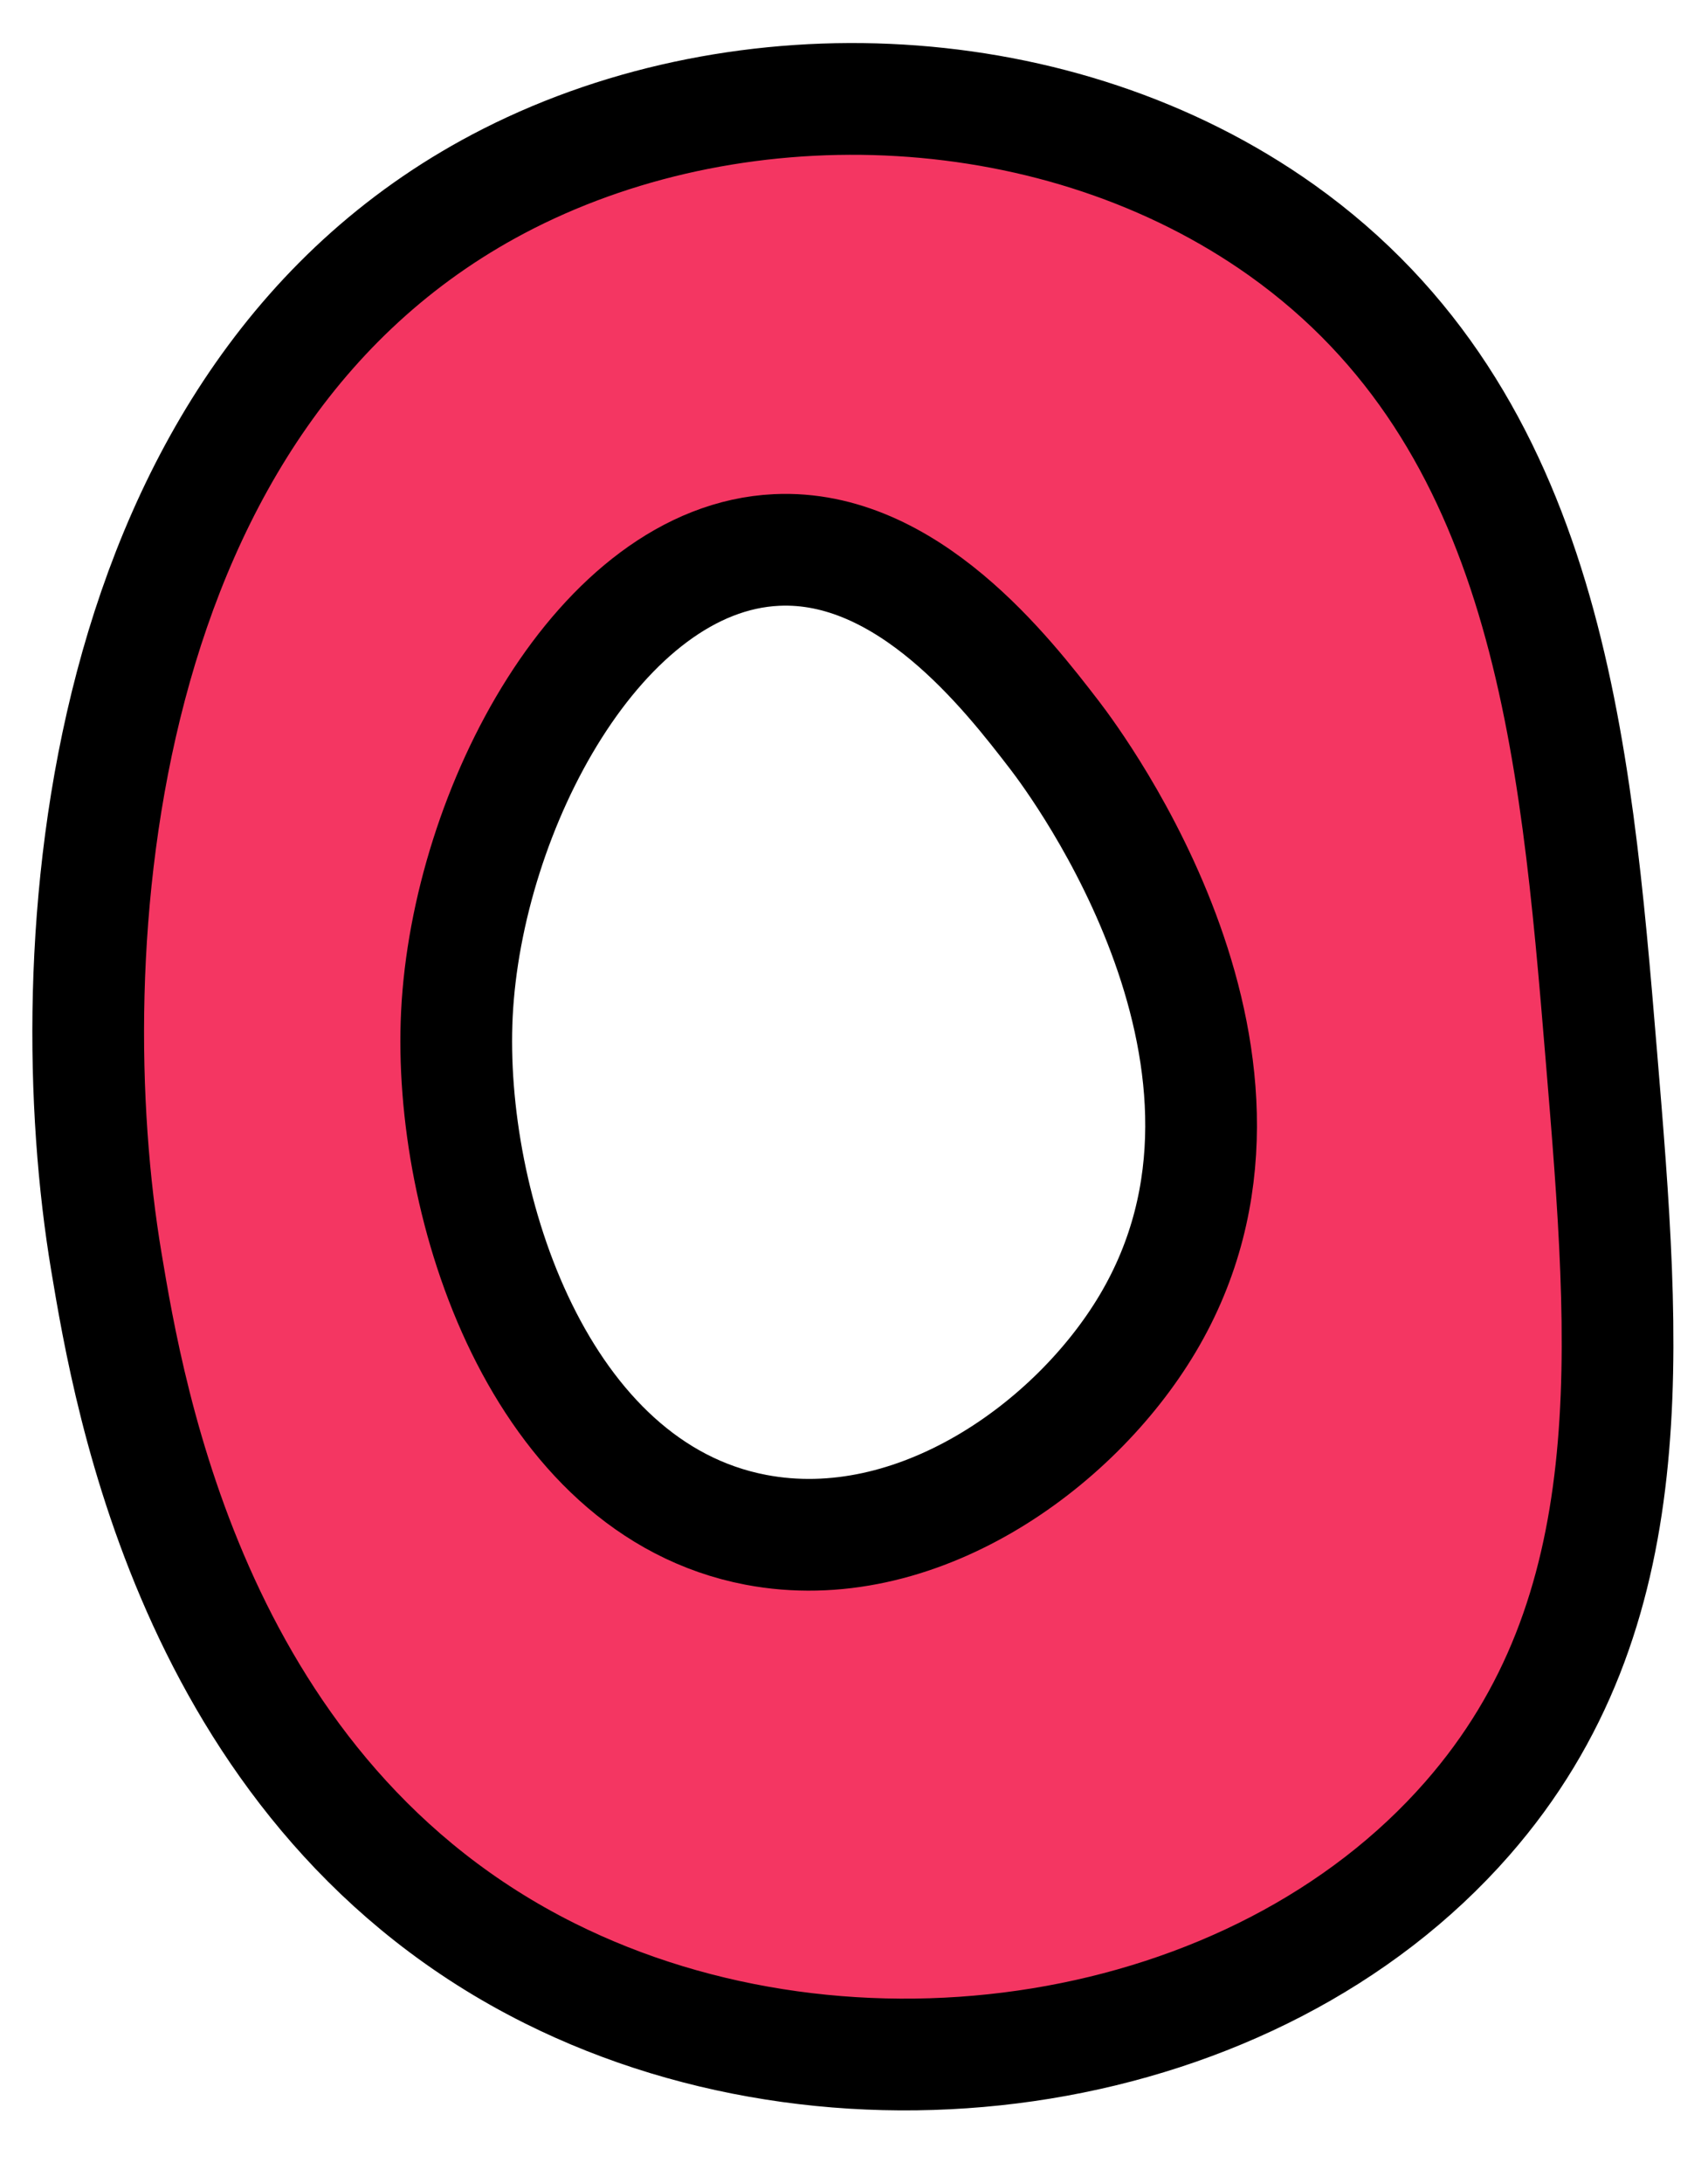
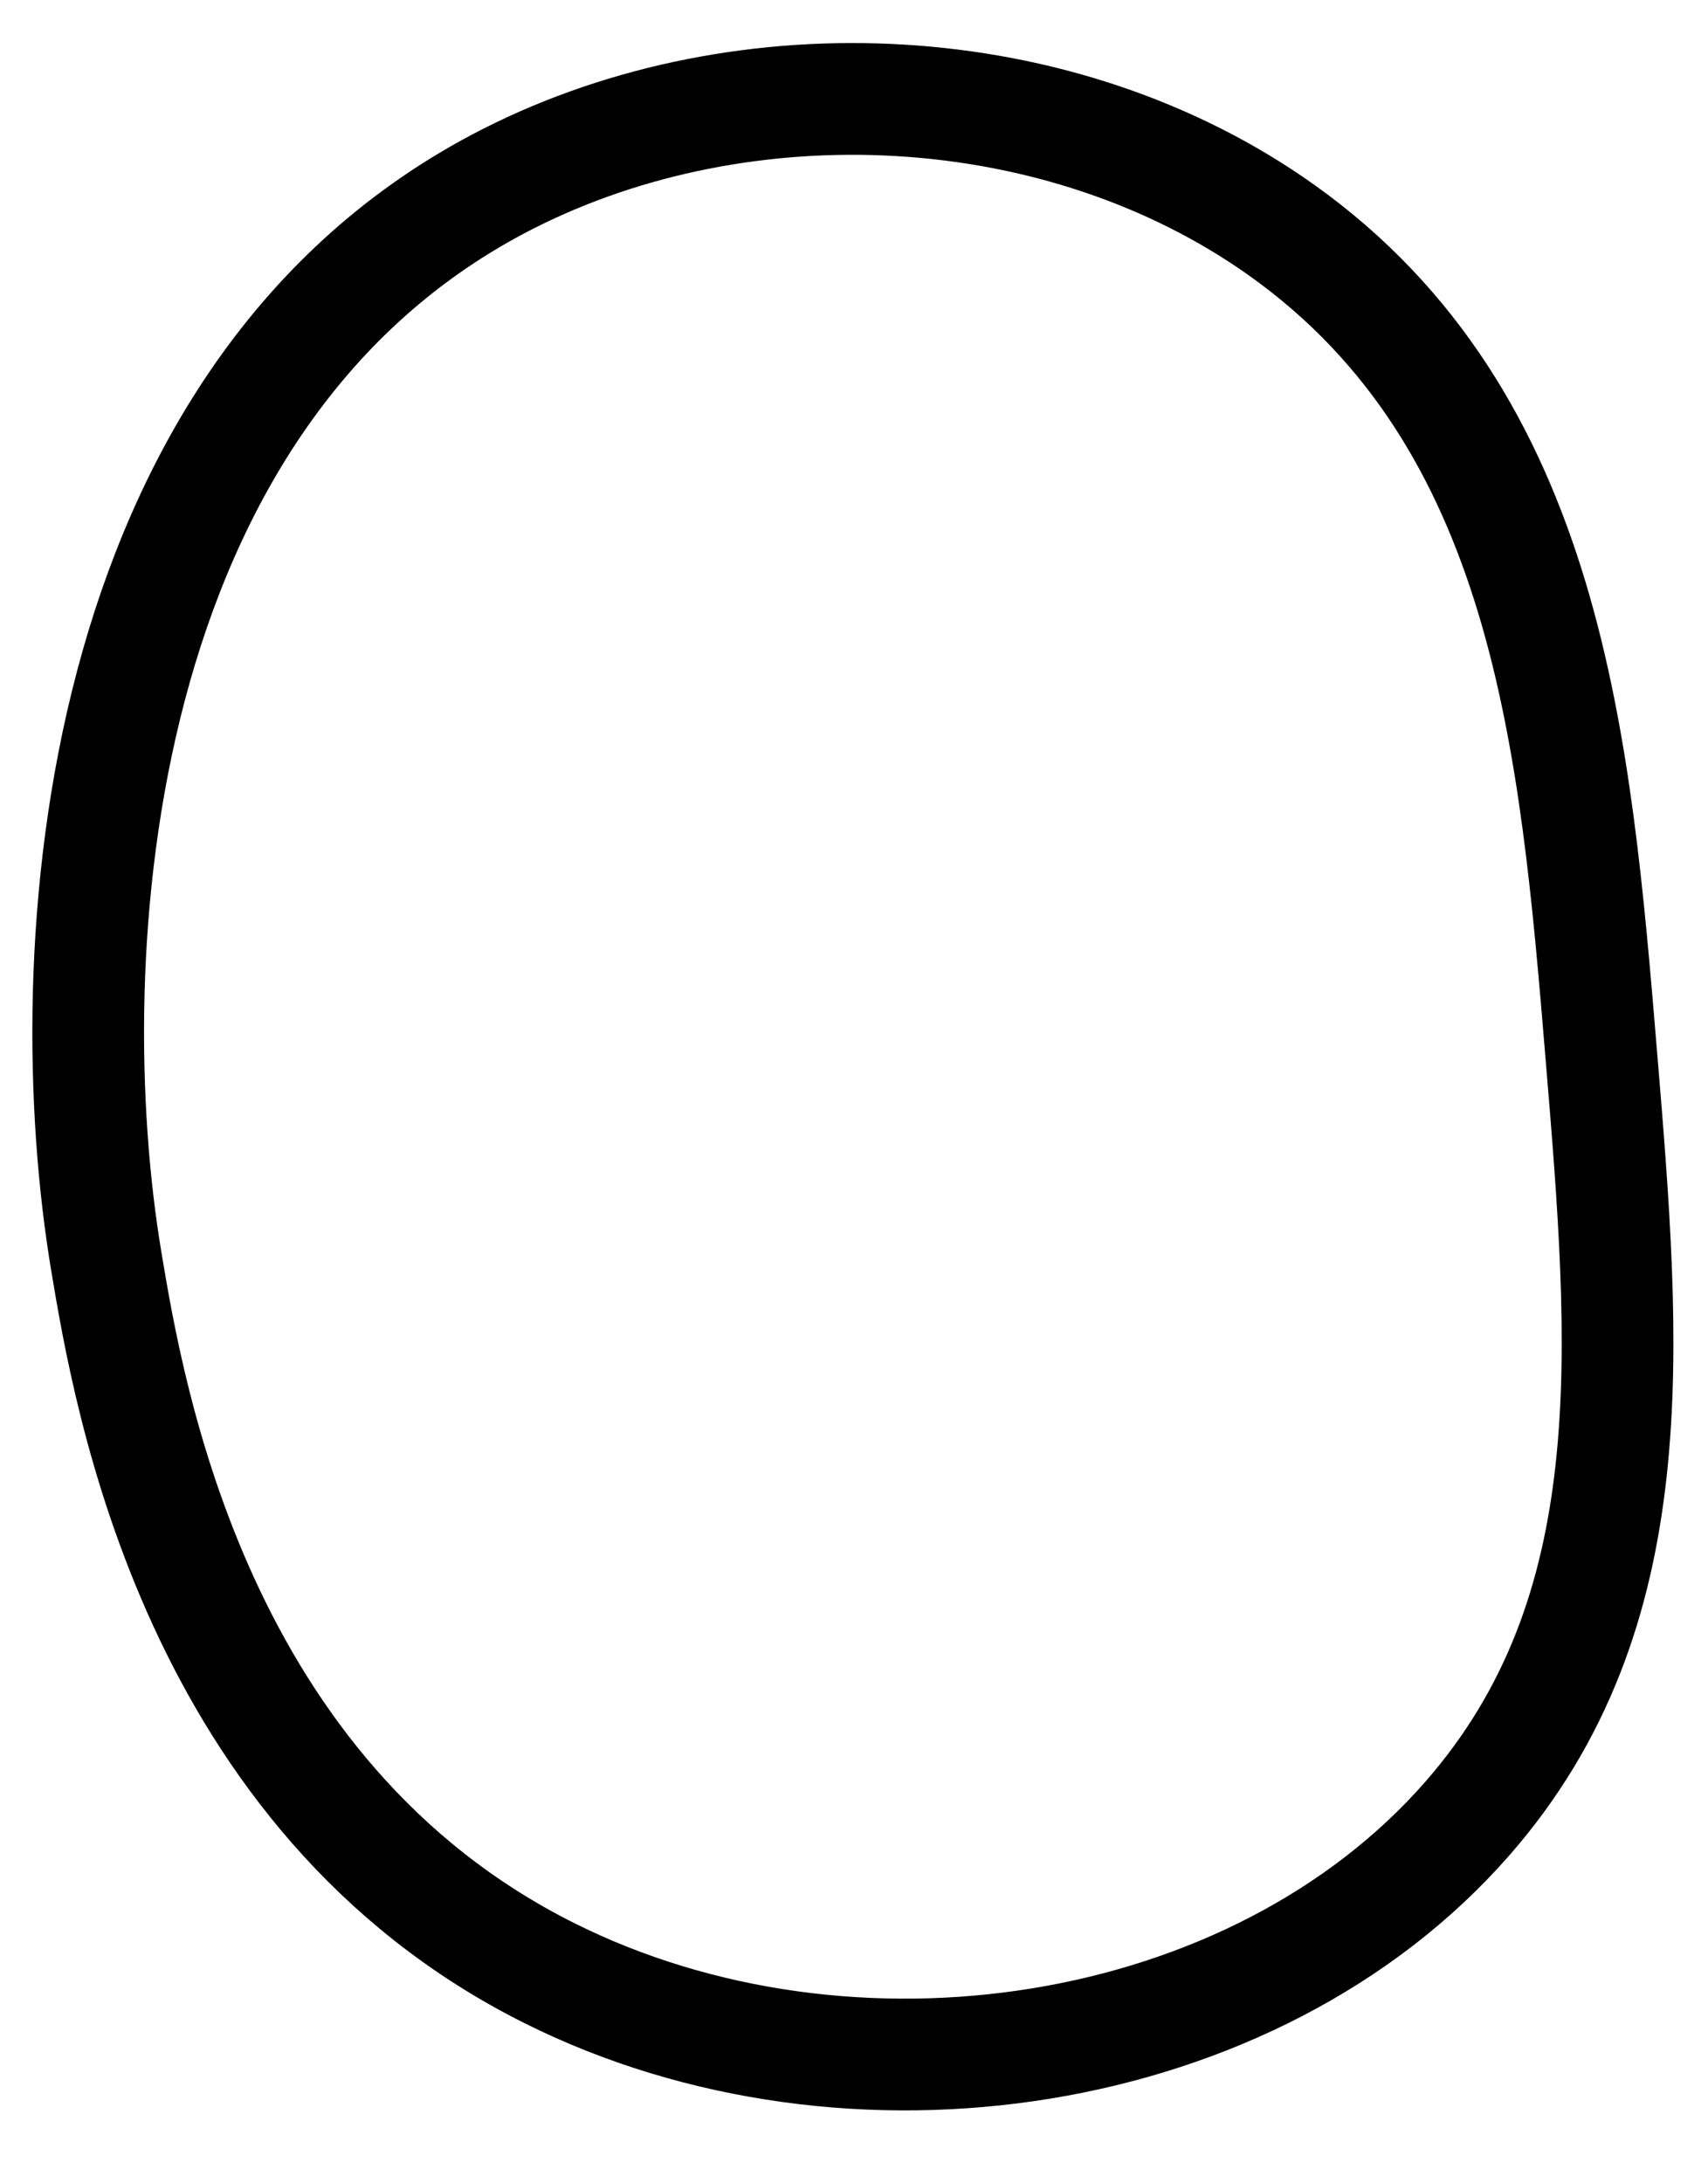
<svg xmlns="http://www.w3.org/2000/svg" fill="#000000" height="390.7" preserveAspectRatio="xMidYMid meet" version="1" viewBox="97.3 57.3 305.8 390.7" width="305.8" zoomAndPan="magnify">
  <g data-name="outlines and fills">
    <g id="change1_1">
-       <path d="M384,246.17c-4.62-55.59-9.45-113.69-57.22-147.67-39.7-28.25-96.18-30.66-138.44-9.23-75.16,38.12-81.11,139.34-72,193.82,4.07,24.34,16,95.74,79.37,127.37,53.73,26.83,126.12,15.91,164.29-27.69C392.3,345.89,388.4,299,384,246.17Zm-81.22,48c-13.12,22.07-41.63,42.35-70.14,36.92-38.7-7.38-55.23-57.88-53.53-92.3,1.81-36.73,25.69-81.58,57.22-83.07,23.43-1.1,41.35,22.19,49.84,33.23C290.19,194.18,330.28,248,302.78,294.17Z" fill="#f43662" />
-     </g>
+       </g>
    <g fill="none" stroke="#000000" stroke-miterlimit="10" stroke-width="20">
      <path d="M188.33,89.27c42.27-21.43,98.74-19,138.45,9.23,47.76,34,52.6,92.08,57.22,147.68,4.39,52.78,8.3,99.71-24,136.6-38.16,43.59-110.55,54.51-164.28,27.68-63.36-31.63-75.31-103-79.38-127.36C107.23,228.62,113.18,127.39,188.33,89.27Z" />
-       <path d="M236.33,155.73c23.42-1.11,41.34,22.18,49.84,33.22,4,5.23,44.1,59,16.61,105.22-13.13,22.07-41.63,42.35-70.14,36.92-38.7-7.37-55.23-57.88-53.54-92.3C180.92,202.06,204.8,157.22,236.33,155.73Z" />
    </g>
  </g>
</svg>